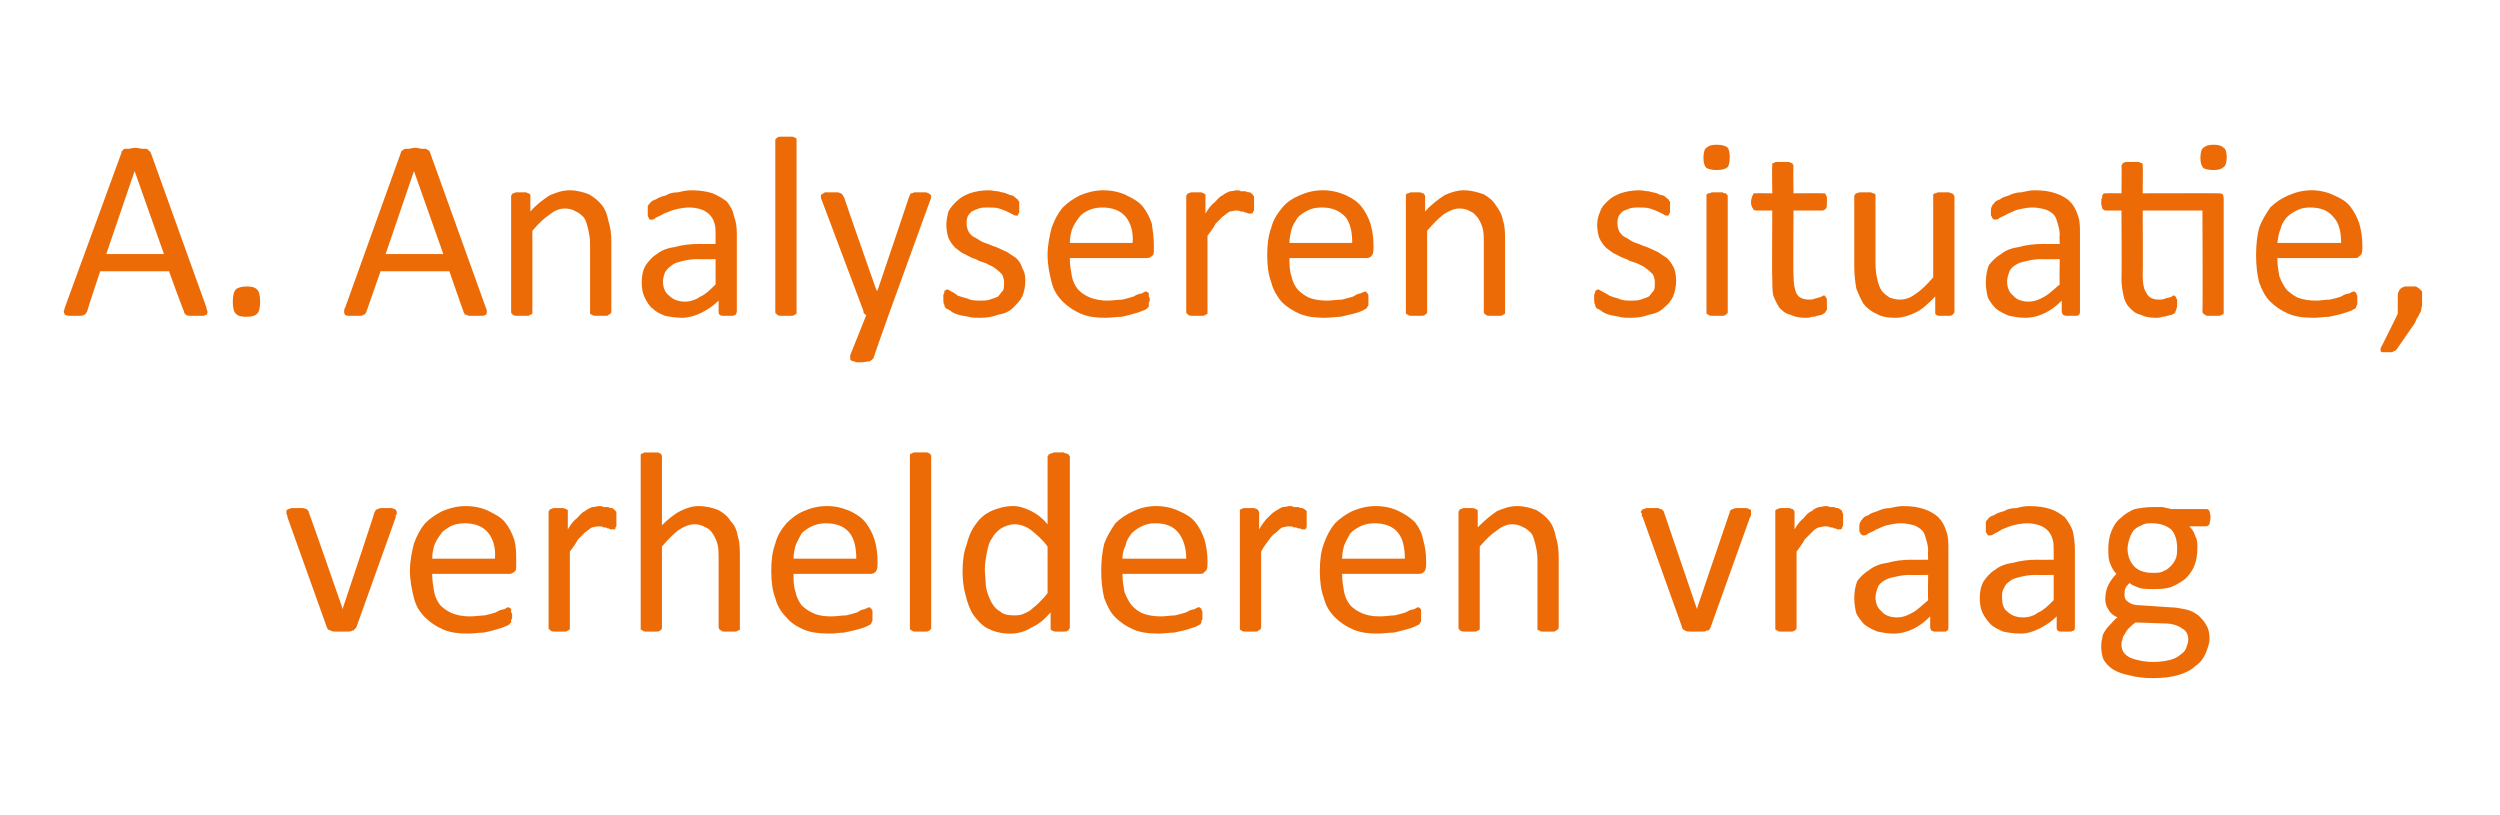
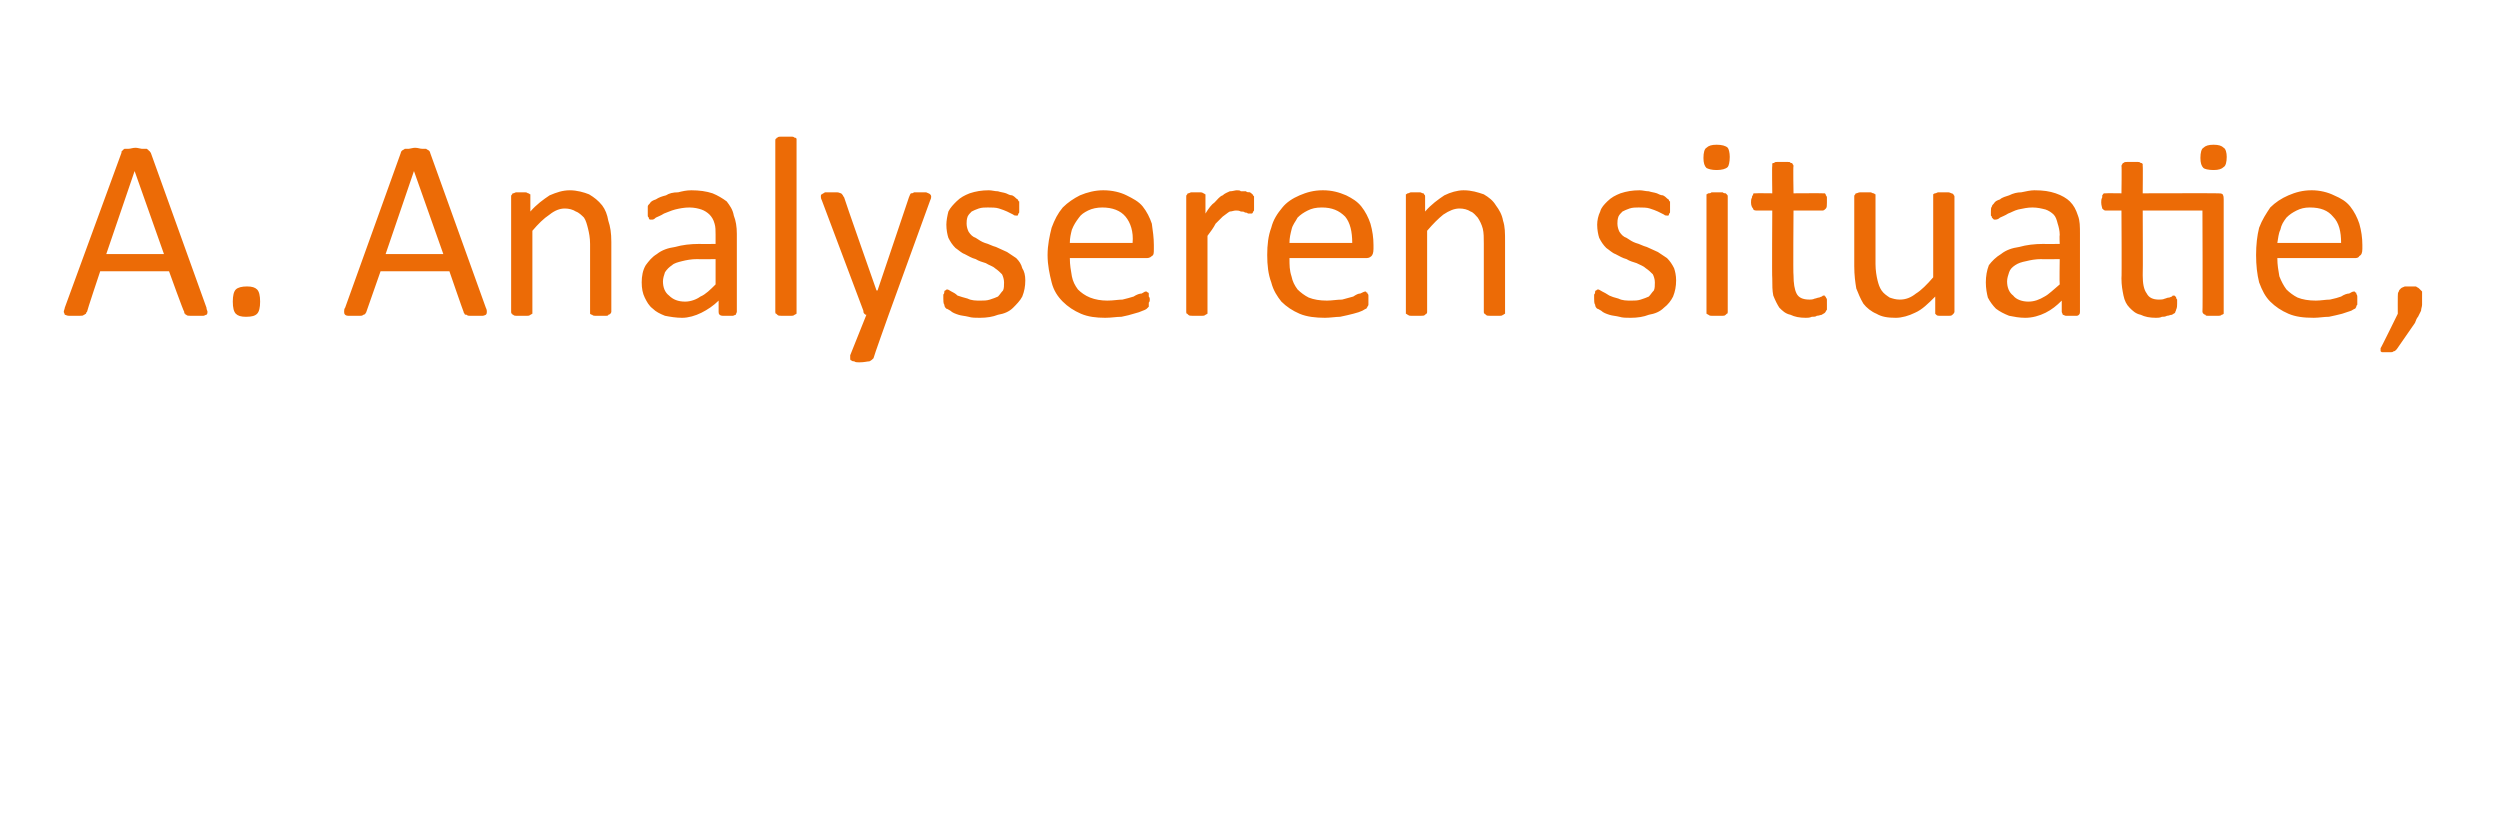
<svg xmlns="http://www.w3.org/2000/svg" version="1.1" width="247px" height="80.5px" viewBox="0 -1 247 80.5" style="top:-1px">
  <desc>A. Analyseren situatie, verhelderen vraag</desc>
  <defs />
  <g id="Polygon11908">
-     <path d="m39.2 49.6c0 0 0 .1 0 .1c0 0 0 .1 0 .1c-.1.1-.1.1-.1.1c0 .1 0 .2 0 .2c0 0-3.9 10.9-3.9 10.9c-.1.1-.1.1-.2.2c0 .1-.1.1-.2.1c-.1.1-.3.1-.4.1c-.2 0-.4 0-.7 0c-.2 0-.4 0-.6 0c-.2 0-.3 0-.4-.1c-.1 0-.2-.1-.3-.1c0-.1-.1-.1-.1-.2c0 0-3.9-10.9-3.9-10.9c0-.1 0-.2-.1-.3c0 0 0-.1 0-.1c0-.1 0-.1 0-.1c0-.1 0-.1 0-.2c.1 0 .1-.1.2-.1c.1 0 .2-.1.3-.1c.2 0 .3 0 .5 0c.3 0 .5 0 .6 0c.2 0 .3.1.4.1c0 0 .1.1.1.1c.1.1.1.1.1.2c.04.02 3.3 9.4 3.3 9.4l0 .2l.1-.2c0 0 3.14-9.38 3.1-9.4c.1-.1.1-.1.1-.2c.1 0 .1-.1.2-.1c.1 0 .2-.1.3-.1c.2 0 .4 0 .6 0c.2 0 .4 0 .5 0c.1 0 .2.1.3.1c.1 0 .1.1.1.1c.1.1.1.1.1.2zm11.8 5.2c0 .4 0 .6-.2.7c-.2.2-.4.2-.6.2c0 0-7.5 0-7.5 0c0 .7.1 1.2.2 1.8c.1.5.3.9.6 1.3c.3.3.7.6 1.2.8c.5.2 1.1.3 1.7.3c.6 0 1.1-.1 1.5-.1c.4-.1.8-.2 1.1-.3c.3-.2.6-.3.8-.3c.2-.1.3-.2.4-.2c.1 0 .1 0 .2.1c0 0 .1 0 .1.1c0 .1 0 .1 0 .3c.1.1.1.2.1.3c0 .1 0 .2 0 .3c-.1.1-.1.2-.1.2c0 .1 0 .2 0 .2c-.1.1-.1.1-.2.2c0 0-.1.1-.4.2c-.2.1-.5.2-.9.3c-.3.1-.7.2-1.2.3c-.5 0-1 .1-1.6.1c-.9 0-1.7-.1-2.4-.4c-.7-.3-1.3-.7-1.8-1.2c-.5-.5-.9-1.1-1.1-1.9c-.2-.8-.4-1.7-.4-2.7c0-1 .2-1.9.4-2.7c.3-.8.6-1.4 1.1-2c.5-.5 1.1-.9 1.7-1.2c.7-.3 1.5-.5 2.3-.5c.9 0 1.7.2 2.3.5c.6.3 1.2.6 1.6 1.1c.4.5.7 1.1.9 1.7c.2.7.2 1.4.2 2.1c0 0 0 .4 0 .4zm-2.1-.6c.1-1.1-.2-2-.7-2.6c-.5-.6-1.3-.9-2.3-.9c-.5 0-1 .1-1.4.3c-.3.2-.7.4-.9.7c-.3.4-.5.7-.7 1.2c-.1.4-.2.8-.2 1.3c0 0 6.2 0 6.2 0zm12-3.8c0 .1 0 .3 0 .4c0 .2 0 .3-.1.3c0 .1 0 .1 0 .2c-.1 0-.1 0-.2 0c-.1 0-.2 0-.3 0c-.1-.1-.2-.1-.3-.1c-.1-.1-.2-.1-.4-.1c-.1-.1-.3-.1-.5-.1c-.2 0-.4.1-.6.1c-.2.1-.4.3-.7.5c-.2.2-.4.4-.7.7c-.2.4-.5.8-.8 1.2c0 0 0 7.5 0 7.5c0 .1 0 .2 0 .2c-.1 0-.1.1-.2.1c-.1.1-.2.1-.3.1c-.1 0-.3 0-.5 0c-.2 0-.4 0-.5 0c-.2 0-.3 0-.4-.1c0 0-.1-.1-.1-.1c-.1 0-.1-.1-.1-.2c0 0 0-11.4 0-11.4c0-.1 0-.1.1-.2c0 0 0-.1.1-.1c.1 0 .2-.1.3-.1c.1 0 .3 0 .5 0c.2 0 .3 0 .4 0c.2 0 .3.1.3.1c.1 0 .2.1.2.1c0 .1 0 .1 0 .2c0 0 0 1.7 0 1.7c.3-.5.6-.9.9-1.1c.3-.3.5-.6.8-.7c.2-.2.5-.3.7-.4c.3 0 .5-.1.7-.1c.2 0 .3 0 .4.1c.2 0 .3 0 .5 0c.1.1.3.1.4.1c.1.1.2.1.2.2c.1 0 .1 0 .1.1c.1 0 .1.1.1.1c0 .1 0 .2 0 .3c0 .1 0 .3 0 .5zm12.2 10.6c0 .1 0 .2 0 .2c0 0-.1.1-.2.1c-.1.1-.2.1-.3.1c-.1 0-.3 0-.5 0c-.2 0-.4 0-.5 0c-.2 0-.3 0-.3-.1c-.1 0-.2-.1-.2-.1c0 0-.1-.1-.1-.2c0 0 0-6.7 0-6.7c0-.6 0-1.1-.1-1.5c-.1-.4-.3-.8-.5-1.1c-.1-.2-.4-.5-.7-.6c-.3-.2-.7-.3-1.1-.3c-.5 0-1 .2-1.6.6c-.5.4-1 .9-1.6 1.6c0 0 0 8 0 8c0 .1 0 .2-.1.2c0 0 0 .1-.1.1c-.1.1-.2.1-.3.1c-.2 0-.3 0-.6 0c-.2 0-.3 0-.5 0c-.1 0-.2 0-.3-.1c-.1 0-.1-.1-.2-.1c0 0 0-.1 0-.2c0 0 0-16.9 0-16.9c0-.1 0-.2 0-.2c.1-.1.1-.1.2-.1c.1-.1.2-.1.3-.1c.2 0 .3 0 .5 0c.3 0 .4 0 .6 0c.1 0 .2 0 .3.1c.1 0 .1 0 .1.1c.1 0 .1.1.1.2c0 0 0 6.8 0 6.8c.6-.6 1.2-1.1 1.8-1.4c.6-.3 1.2-.5 1.8-.5c.8 0 1.5.2 2 .4c.5.3.9.6 1.2 1.1c.4.4.6.9.7 1.5c.2.6.2 1.3.2 2.1c0 0 0 6.9 0 6.9zm13.6-6.2c0 .4-.1.6-.2.7c-.2.2-.4.2-.6.2c0 0-7.5 0-7.5 0c0 .7 0 1.2.2 1.8c.1.5.3.9.6 1.3c.3.3.7.6 1.2.8c.4.2 1 .3 1.7.3c.6 0 1-.1 1.5-.1c.4-.1.8-.2 1.1-.3c.3-.2.5-.3.7-.3c.2-.1.4-.2.5-.2c0 0 .1 0 .1.1c.1 0 .1 0 .1.1c.1.1.1.1.1.3c0 .1 0 .2 0 .3c0 .1 0 .2 0 .3c0 .1 0 .2 0 .2c0 .1-.1.2-.1.2c0 .1 0 .1-.1.2c0 0-.2.1-.4.2c-.2.1-.5.2-.9.3c-.4.1-.8.2-1.3.3c-.4 0-.9.1-1.5.1c-.9 0-1.8-.1-2.5-.4c-.7-.3-1.3-.7-1.7-1.2c-.5-.5-.9-1.1-1.1-1.9c-.3-.8-.4-1.7-.4-2.7c0-1 .1-1.9.4-2.7c.2-.8.6-1.4 1.1-2c.5-.5 1-.9 1.7-1.2c.7-.3 1.4-.5 2.3-.5c.9 0 1.6.2 2.3.5c.6.3 1.1.6 1.5 1.1c.4.5.7 1.1.9 1.7c.2.7.3 1.4.3 2.1c0 0 0 .4 0 .4zm-2.1-.6c0-1.1-.2-2-.7-2.6c-.5-.6-1.3-.9-2.3-.9c-.5 0-1 .1-1.4.3c-.4.2-.7.4-1 .7c-.2.4-.4.7-.6 1.2c-.1.4-.2.8-.2 1.3c0 0 6.2 0 6.2 0zm7.4 6.8c0 .1 0 .2-.1.2c0 0 0 .1-.1.1c-.1.1-.2.1-.3.1c-.2 0-.4 0-.6 0c-.2 0-.3 0-.5 0c-.1 0-.2 0-.3-.1c-.1 0-.1-.1-.2-.1c0 0 0-.1 0-.2c0 0 0-16.9 0-16.9c0-.1 0-.2 0-.2c.1-.1.1-.1.2-.1c.1-.1.2-.1.3-.1c.2 0 .3 0 .5 0c.2 0 .4 0 .6 0c.1 0 .2 0 .3.1c.1 0 .1 0 .1.1c.1 0 .1.1.1.2c0 0 0 16.9 0 16.9zm13.7 0c0 .1-.1.2-.1.2c0 .1-.1.1-.1.1c-.1.1-.2.1-.3.1c-.2 0-.3 0-.5 0c-.1 0-.3 0-.4 0c-.1 0-.2 0-.3-.1c-.1 0-.1 0-.2-.1c0 0 0-.1 0-.2c0 0 0-1.5 0-1.5c-.6.7-1.2 1.2-1.9 1.5c-.6.4-1.3.6-2.1.6c-.9 0-1.6-.2-2.2-.5c-.6-.3-1-.8-1.4-1.3c-.4-.6-.6-1.2-.8-2c-.2-.7-.3-1.5-.3-2.3c0-1 .1-1.9.4-2.7c.2-.8.5-1.5.9-2c.4-.6.9-1 1.5-1.3c.7-.3 1.4-.5 2.2-.5c.6 0 1.2.2 1.8.5c.6.3 1.1.7 1.6 1.3c0 0 0-6.7 0-6.7c0 0 .1-.1.1-.2c0 0 .1 0 .2-.1c0 0 .2 0 .3-.1c.1 0 .3 0 .5 0c.2 0 .4 0 .5 0c.1.1.2.1.3.1c.1.1.2.1.2.1c0 .1.1.2.1.2c0 0 0 16.9 0 16.9zm-2.2-8c-.5-.7-1.1-1.2-1.6-1.6c-.5-.4-1.1-.6-1.7-.6c-.5 0-.9.2-1.3.4c-.4.3-.7.6-.9 1c-.3.4-.4.9-.5 1.4c-.1.6-.2 1.1-.2 1.6c0 .6.1 1.2.1 1.7c.1.6.3 1.1.5 1.5c.2.4.5.8.9 1c.3.3.8.4 1.4.4c.2 0 .5 0 .8-.1c.2-.1.5-.2.8-.4c.2-.2.5-.4.8-.7c.3-.3.6-.6.9-1c0 0 0-4.6 0-4.6zm15.8 1.8c0 .4-.1.6-.3.7c-.1.2-.3.2-.5.2c0 0-7.6 0-7.6 0c0 .7.1 1.2.2 1.8c.2.5.4.9.7 1.3c.3.3.6.6 1.1.8c.5.2 1.1.3 1.8.3c.5 0 1-.1 1.4-.1c.4-.1.8-.2 1.1-.3c.3-.2.6-.3.8-.3c.2-.1.3-.2.4-.2c.1 0 .2 0 .2.1c.1 0 .1 0 .1.1c0 .1.1.1.1.3c0 .1 0 .2 0 .3c0 .1 0 .2 0 .3c0 .1 0 .2-.1.2c0 .1 0 .2 0 .2c0 .1-.1.1-.1.2c-.1 0-.2.1-.4.2c-.3.1-.6.2-.9.3c-.4.1-.8.2-1.3.3c-.5 0-1 .1-1.5.1c-1 0-1.8-.1-2.5-.4c-.7-.3-1.3-.7-1.8-1.2c-.5-.5-.8-1.1-1.1-1.9c-.2-.8-.3-1.7-.3-2.7c0-1 .1-1.9.3-2.7c.3-.8.7-1.4 1.1-2c.5-.5 1.1-.9 1.8-1.2c.6-.3 1.4-.5 2.2-.5c.9 0 1.7.2 2.3.5c.7.3 1.2.6 1.6 1.1c.4.5.7 1.1.9 1.7c.2.7.3 1.4.3 2.1c0 0 0 .4 0 .4zm-2.1-.6c0-1.1-.3-2-.8-2.6c-.5-.6-1.2-.9-2.3-.9c-.5 0-.9.1-1.3.3c-.4.2-.7.4-1 .7c-.3.4-.5.7-.6 1.2c-.2.4-.3.8-.3 1.3c0 0 6.3 0 6.3 0zm11.9-3.8c0 .1 0 .3 0 .4c0 .2 0 .3 0 .3c-.1.1-.1.1-.1.2c-.1 0-.1 0-.2 0c0 0-.1 0-.2 0c-.1-.1-.2-.1-.4-.1c-.1-.1-.2-.1-.4-.1c-.1-.1-.3-.1-.5-.1c-.2 0-.4.1-.6.1c-.2.1-.4.3-.6.5c-.3.2-.5.4-.7.7c-.3.4-.6.8-.8 1.2c0 0 0 7.5 0 7.5c0 .1-.1.2-.1.2c0 0-.1.1-.2.1c0 .1-.1.1-.3.1c-.1 0-.3 0-.5 0c-.2 0-.4 0-.5 0c-.1 0-.3 0-.3-.1c-.1 0-.2-.1-.2-.1c0 0 0-.1 0-.2c0 0 0-11.4 0-11.4c0-.1 0-.1 0-.2c0 0 .1-.1.1-.1c.1 0 .2-.1.3-.1c.2 0 .3 0 .5 0c.2 0 .4 0 .5 0c.1 0 .2.1.3.1c0 0 .1.1.1.1c0 .1.1.1.1.2c0 0 0 1.7 0 1.7c.3-.5.6-.9.8-1.1c.3-.3.6-.6.8-.7c.3-.2.5-.3.7-.4c.3 0 .5-.1.8-.1c.1 0 .2 0 .3.1c.2 0 .3 0 .5 0c.1.1.3.1.4.1c.1.1.2.1.3.2c0 0 0 0 .1.1c0 0 0 .1 0 .1c0 .1 0 .2 0 .3c0 .1 0 .3 0 .5zm11.8 4.4c0 .4-.1.6-.2.7c-.2.2-.4.2-.6.2c0 0-7.5 0-7.5 0c0 .7.1 1.2.2 1.8c.1.5.3.9.6 1.3c.3.3.7.6 1.2.8c.5.2 1 .3 1.7.3c.6 0 1.1-.1 1.5-.1c.4-.1.8-.2 1.1-.3c.3-.2.6-.3.8-.3c.2-.1.3-.2.4-.2c.1 0 .1 0 .2.1c0 0 0 0 .1.1c0 .1 0 .1 0 .3c0 .1 0 .2 0 .3c0 .1 0 .2 0 .3c0 .1 0 .2 0 .2c0 .1 0 .2-.1.2c0 .1 0 .1-.1.2c0 0-.2.1-.4.2c-.2.1-.5.2-.9.3c-.3.1-.8.2-1.2.3c-.5 0-1 .1-1.6.1c-.9 0-1.7-.1-2.4-.4c-.7-.3-1.3-.7-1.8-1.2c-.5-.5-.9-1.1-1.1-1.9c-.3-.8-.4-1.7-.4-2.7c0-1 .1-1.9.4-2.7c.3-.8.6-1.4 1.1-2c.5-.5 1.1-.9 1.7-1.2c.7-.3 1.5-.5 2.3-.5c.9 0 1.7.2 2.3.5c.6.3 1.1.6 1.6 1.1c.4.5.7 1.1.8 1.7c.2.7.3 1.4.3 2.1c0 0 0 .4 0 .4zm-2.1-.6c0-1.1-.2-2-.7-2.6c-.5-.6-1.3-.9-2.3-.9c-.5 0-1 .1-1.4.3c-.4.2-.7.4-1 .7c-.2.4-.4.7-.6 1.2c-.1.4-.2.8-.2 1.3c0 0 6.2 0 6.2 0zm15.2 6.8c0 .1-.1.2-.1.2c0 0-.1.1-.2.1c0 .1-.1.1-.3.1c-.1 0-.3 0-.5 0c-.2 0-.4 0-.5 0c-.1 0-.2 0-.3-.1c-.1 0-.2-.1-.2-.1c0 0 0-.1 0-.2c0 0 0-6.7 0-6.7c0-.6-.1-1.1-.2-1.5c-.1-.4-.2-.8-.4-1.1c-.2-.2-.5-.5-.8-.6c-.3-.2-.7-.3-1.1-.3c-.5 0-1 .2-1.5.6c-.6.4-1.1.9-1.7 1.6c0 0 0 8 0 8c0 .1 0 .2 0 .2c-.1 0-.1.1-.2.1c-.1.1-.2.1-.3.1c-.2 0-.3 0-.5 0c-.2 0-.4 0-.5 0c-.2 0-.3 0-.4-.1c-.1 0-.1-.1-.1-.1c-.1 0-.1-.1-.1-.2c0 0 0-11.4 0-11.4c0-.1 0-.1.1-.2c0 0 0-.1.1-.1c.1 0 .2-.1.3-.1c.1 0 .3 0 .5 0c.2 0 .3 0 .4 0c.2 0 .3.1.3.1c.1 0 .1.1.2.1c0 .1 0 .1 0 .2c0 0 0 1.5 0 1.5c.7-.7 1.3-1.2 1.9-1.6c.7-.3 1.3-.5 2-.5c.7 0 1.4.2 1.9.4c.5.3.9.6 1.3 1.1c.3.4.5.9.6 1.5c.2.6.3 1.2.3 2.1c0 0 0 6.9 0 6.9zm19-11.4c0 0 0 .1 0 .1c0 0 0 .1 0 .1c0 .1 0 .1 0 .1c0 .1-.1.2-.1.2c0 0-3.9 10.9-3.9 10.9c0 .1-.1.1-.1.2c-.1.1-.1.1-.3.1c-.1.1-.2.1-.4.1c-.1 0-.4 0-.6 0c-.3 0-.5 0-.6 0c-.2 0-.4 0-.5-.1c-.1 0-.1-.1-.2-.1c-.1-.1-.1-.1-.1-.2c0 0-3.9-10.9-3.9-10.9c-.1-.1-.1-.2-.1-.3c0 0 0-.1 0-.1c-.1-.1-.1-.1-.1-.1c0-.1.1-.1.1-.2c0 0 .1-.1.2-.1c0 0 .2-.1.3-.1c.1 0 .3 0 .5 0c.2 0 .4 0 .6 0c.1 0 .2.1.3.1c.1 0 .1.1.2.1c0 .1.1.1.1.2c-.01.02 3.2 9.4 3.2 9.4l.1.2l0-.2c0 0 3.19-9.38 3.2-9.4c0-.1 0-.1.1-.2c0 0 .1-.1.2-.1c0 0 .2-.1.3-.1c.1 0 .3 0 .5 0c.2 0 .4 0 .5 0c.2 0 .3.1.3.1c.1 0 .2.1.2.1c0 .1 0 .1 0 .2zm9.1.8c0 .1 0 .3 0 .4c0 .2-.1.3-.1.3c0 .1 0 .1-.1.2c0 0-.1 0-.1 0c-.1 0-.2 0-.3 0c-.1-.1-.2-.1-.3-.1c-.1-.1-.3-.1-.4-.1c-.2-.1-.3-.1-.5-.1c-.2 0-.4.1-.6.1c-.3.1-.5.3-.7.5c-.2.2-.4.4-.7.7c-.2.4-.5.8-.8 1.2c0 0 0 7.5 0 7.5c0 .1 0 .2-.1.2c0 0 0 .1-.1.1c-.1.1-.2.1-.3.1c-.2 0-.3 0-.6 0c-.2 0-.3 0-.5 0c-.1 0-.2 0-.3-.1c-.1 0-.1-.1-.2-.1c0 0 0-.1 0-.2c0 0 0-11.4 0-11.4c0-.1 0-.1 0-.2c.1 0 .1-.1.2-.1c.1 0 .2-.1.3-.1c.1 0 .3 0 .5 0c.1 0 .3 0 .4 0c.1 0 .2.1.3.1c.1 0 .1.1.1.1c.1.1.1.1.1.2c0 0 0 1.7 0 1.7c.3-.5.6-.9.9-1.1c.2-.3.5-.6.8-.7c.2-.2.4-.3.7-.4c.2 0 .5-.1.7-.1c.1 0 .2 0 .4.1c.1 0 .3 0 .4 0c.2.1.3.1.4.1c.2.1.2.1.3.2c0 0 .1 0 .1.1c0 0 0 .1 0 .1c.1.1.1.2.1.3c0 .1 0 .3 0 .5zm10.4 10.6c0 .1 0 .2-.1.3c0 0-.1.1-.2.1c-.2 0-.3 0-.6 0c-.2 0-.4 0-.5 0c-.1 0-.2-.1-.3-.1c0-.1-.1-.2-.1-.3c0 0 0-1.1 0-1.1c-.5.5-1 .9-1.6 1.2c-.6.3-1.3.5-2 .5c-.6 0-1.1-.1-1.6-.2c-.5-.2-.9-.4-1.3-.7c-.3-.3-.6-.7-.8-1.1c-.1-.4-.2-.9-.2-1.5c0-.6.1-1.2.3-1.7c.3-.4.7-.8 1.2-1.1c.5-.4 1.1-.6 1.8-.7c.7-.2 1.5-.3 2.4-.3c-.02.02 1.6 0 1.6 0c0 0-.04-.87 0-.9c0-.4-.1-.8-.2-1.1c-.1-.4-.2-.7-.4-.9c-.2-.2-.5-.4-.8-.5c-.4-.1-.8-.2-1.3-.2c-.5 0-.9.1-1.4.2c-.4.1-.7.3-1 .4c-.3.2-.6.3-.8.4c-.2.2-.4.2-.5.2c0 0-.1 0-.1 0c-.1-.1-.1-.1-.2-.2c0-.1 0-.1-.1-.2c0-.2 0-.3 0-.4c0-.2 0-.4.1-.5c0-.1.1-.2.2-.3c.1-.2.3-.3.6-.4c.2-.2.6-.3.9-.4c.4-.2.8-.3 1.2-.3c.5-.1.9-.2 1.3-.2c.9 0 1.5.1 2.1.3c.6.2 1.1.5 1.4.8c.4.4.6.8.8 1.4c.2.5.2 1.1.2 1.8c0 0 0 7.7 0 7.7zm-2-5.2c0 0-1.83.03-1.8 0c-.6 0-1.1.1-1.5.2c-.5.1-.8.2-1.1.4c-.3.2-.5.4-.6.7c-.1.3-.2.6-.2.9c0 .6.2 1.1.6 1.4c.3.4.9.6 1.5.6c.6 0 1.1-.2 1.6-.5c.4-.2.9-.7 1.5-1.2c-.04-.05 0-2.5 0-2.5zm14.5 5.2c0 .1 0 .2-.1.3c-.1 0-.2.1-.3.1c-.1 0-.3 0-.5 0c-.2 0-.4 0-.5 0c-.2 0-.3-.1-.3-.1c-.1-.1-.1-.2-.1-.3c0 0 0-1.1 0-1.1c-.5.5-1.1.9-1.7 1.2c-.6.3-1.2.5-1.9.5c-.6 0-1.2-.1-1.7-.2c-.4-.2-.9-.4-1.2-.7c-.3-.3-.6-.7-.8-1.1c-.2-.4-.3-.9-.3-1.5c0-.6.1-1.2.4-1.7c.3-.4.6-.8 1.1-1.1c.5-.4 1.1-.6 1.8-.7c.7-.2 1.5-.3 2.4-.3c.03.02 1.6 0 1.6 0c0 0 .01-.87 0-.9c0-.4 0-.8-.1-1.1c-.1-.4-.3-.7-.5-.9c-.2-.2-.5-.4-.8-.5c-.3-.1-.7-.2-1.2-.2c-.5 0-1 .1-1.4.2c-.4.1-.8.3-1.1.4c-.3.2-.5.3-.7.4c-.3.2-.4.2-.5.2c-.1 0-.1 0-.2 0c0-.1-.1-.1-.1-.2c-.1-.1-.1-.1-.1-.2c0-.2 0-.3 0-.4c0-.2 0-.4 0-.5c0-.1.1-.2.2-.3c.1-.2.3-.3.6-.4c.3-.2.6-.3 1-.4c.3-.2.7-.3 1.2-.3c.4-.1.8-.2 1.3-.2c.8 0 1.5.1 2.1.3c.6.2 1 .5 1.4.8c.3.4.6.8.8 1.4c.1.5.2 1.1.2 1.8c0 0 0 7.7 0 7.7zm-2.1-5.2c0 0-1.78.03-1.8 0c-.6 0-1.1.1-1.5.2c-.4.1-.8.2-1 .4c-.3.2-.5.4-.6.7c-.2.3-.2.6-.2.9c0 .6.1 1.1.5 1.4c.4.4.9.6 1.6.6c.6 0 1.1-.2 1.5-.5c.5-.2 1-.7 1.5-1.2c.01-.05 0-2.5 0-2.5zm15.5-5.7c0 .3-.1.5-.1.7c-.1.1-.2.2-.3.2c0 0-1.7 0-1.7 0c.3.3.5.6.6 1c.2.3.2.7.2 1.1c0 .7-.1 1.3-.3 1.8c-.2.5-.5.9-.9 1.3c-.4.3-.9.6-1.4.8c-.6.2-1.2.2-1.8.2c-.5 0-.9 0-1.3-.1c-.5-.2-.8-.3-1-.5c-.2.2-.3.3-.4.5c-.1.2-.1.4-.1.7c0 .3.1.5.4.7c.3.2.6.3 1.1.3c0 0 3 .2 3 .2c.5 0 1 .1 1.5.2c.5.1.9.3 1.3.6c.3.3.6.6.8 1c.2.3.3.8.3 1.3c0 .5-.2 1-.4 1.5c-.2.4-.5.9-1 1.2c-.4.4-1 .7-1.7.9c-.7.2-1.5.3-2.5.3c-.9 0-1.7-.1-2.4-.3c-.6-.1-1.1-.3-1.6-.6c-.4-.3-.7-.6-.9-1c-.1-.3-.2-.7-.2-1.2c0-.3 0-.5.1-.8c0-.3.1-.5.3-.8c.1-.2.3-.4.5-.6c.2-.2.4-.5.7-.7c-.4-.2-.7-.4-.9-.8c-.2-.3-.3-.6-.3-1c0-.5.1-1 .3-1.4c.2-.4.5-.8.8-1.1c-.3-.3-.5-.7-.6-1c-.2-.4-.2-.9-.2-1.5c0-.6.1-1.2.3-1.7c.2-.5.5-1 .9-1.3c.4-.4.9-.7 1.4-.9c.5-.1 1.1-.2 1.8-.2c.3 0 .7 0 1 0c.3.1.5.1.8.2c0 0 3.5 0 3.5 0c.1 0 .2 0 .3.2c0 .1.1.3.1.6zm-3.3 3c0-.7-.2-1.4-.6-1.8c-.5-.4-1.1-.6-1.9-.6c-.4 0-.7 0-1 .2c-.3.1-.6.3-.8.5c-.2.3-.3.5-.4.8c-.1.3-.2.7-.2 1c0 .8.3 1.4.7 1.8c.4.4 1 .6 1.8.6c.4 0 .8 0 1.1-.2c.3-.1.5-.3.7-.5c.2-.2.4-.5.5-.8c.1-.3.1-.6.1-1zm1.1 9.1c0-.5-.2-.9-.6-1.1c-.4-.3-1-.5-1.7-.5c0 0-2.9-.1-2.9-.1c-.3.2-.5.4-.7.6c-.2.2-.3.4-.4.6c-.1.1-.2.3-.2.5c-.1.2-.1.3-.1.5c0 .6.3 1 .9 1.3c.5.2 1.3.4 2.3.4c.6 0 1.2-.1 1.6-.2c.4-.1.8-.3 1-.5c.3-.2.5-.4.6-.7c.1-.3.2-.5.2-.8z" stroke="none" fill="#ec6b06" />
-   </g>
+     </g>
  <g id="Polygon11907">
    <path d="m20.4 29.4c0 .2.1.3.1.4c0 .1 0 .2-.1.3c-.1 0-.2.1-.3.1c-.2 0-.4 0-.7 0c-.2 0-.4 0-.6 0c-.2 0-.3 0-.4-.1c0 0-.1 0-.1-.1c-.1 0-.1-.1-.1-.2c-.05.03-1.5-4-1.5-4l-6.8 0c0 0-1.33 3.98-1.3 4c-.1.1-.1.1-.1.2c-.1 0-.1.1-.2.1c-.1.1-.2.1-.4.1c-.1 0-.3 0-.5 0c-.3 0-.5 0-.6 0c-.2 0-.3-.1-.4-.1c0-.1-.1-.2-.1-.3c0-.1.1-.3.1-.4c0 0 5.6-15.3 5.6-15.3c0-.1 0-.2.1-.2c0-.1.1-.1.2-.2c.1 0 .3 0 .4 0c.2 0 .4-.1.7-.1c.2 0 .5.1.6.1c.2 0 .4 0 .5 0c.1.1.2.1.2.2c.1 0 .1.1.2.2c0 0 5.5 15.3 5.5 15.3zm-7.1-13.5l0 0l-2.8 8.2l5.7 0l-2.9-8.2zm12.4 12.9c0 .6-.1 1-.3 1.2c-.2.2-.5.3-1.1.3c-.5 0-.8-.1-1-.3c-.2-.2-.3-.6-.3-1.2c0-.6.1-1 .3-1.2c.2-.2.6-.3 1.1-.3c.5 0 .8.1 1 .3c.2.2.3.6.3 1.2zm22.3.6c.1.2.1.3.1.4c0 .1 0 .2-.1.3c0 0-.2.1-.3.1c-.2 0-.4 0-.6 0c-.3 0-.5 0-.7 0c-.1 0-.2 0-.3-.1c-.1 0-.2 0-.2-.1c0 0-.1-.1-.1-.2c-.01.03-1.4-4-1.4-4l-6.8 0c0 0-1.39 3.98-1.4 4c0 .1-.1.1-.1.2c0 0-.1.1-.2.1c-.1.1-.2.1-.3.1c-.2 0-.4 0-.6 0c-.2 0-.4 0-.6 0c-.2 0-.3-.1-.3-.1c-.1-.1-.1-.2-.1-.3c0-.1 0-.3.1-.4c0 0 5.5-15.3 5.5-15.3c0-.1.1-.2.1-.2c.1-.1.2-.1.3-.2c.1 0 .2 0 .4 0c.1 0 .4-.1.6-.1c.3 0 .5.1.7.1c.2 0 .3 0 .4 0c.1.1.2.1.3.2c0 0 .1.1.1.2c0 0 5.5 15.3 5.5 15.3zm-7.1-13.5l0 0l-2.8 8.2l5.7 0l-2.9-8.2zm19.5 13.9c0 .1-.1.2-.1.2c0 0-.1.1-.2.1c0 .1-.1.1-.3.1c-.1 0-.3 0-.5 0c-.2 0-.4 0-.5 0c-.1 0-.2 0-.3-.1c-.1 0-.2-.1-.2-.1c0 0 0-.1 0-.2c0 0 0-6.7 0-6.7c0-.6-.1-1.1-.2-1.5c-.1-.4-.2-.8-.4-1.1c-.2-.2-.5-.5-.8-.6c-.3-.2-.7-.3-1.1-.3c-.5 0-1 .2-1.5.6c-.6.4-1.1.9-1.7 1.6c0 0 0 8 0 8c0 .1 0 .2 0 .2c-.1 0-.1.1-.2.1c-.1.1-.2.1-.3.1c-.2 0-.3 0-.5 0c-.2 0-.4 0-.6 0c-.1 0-.2 0-.3-.1c-.1 0-.1-.1-.1-.1c-.1 0-.1-.1-.1-.2c0 0 0-11.4 0-11.4c0-.1 0-.1.1-.2c0 0 0-.1.1-.1c.1 0 .2-.1.3-.1c.1 0 .3 0 .5 0c.2 0 .3 0 .4 0c.2 0 .2.1.3.1c.1 0 .1.1.2.1c0 .1 0 .1 0 .2c0 0 0 1.5 0 1.5c.6-.7 1.3-1.2 1.9-1.6c.7-.3 1.3-.5 2-.5c.7 0 1.4.2 1.9.4c.5.3.9.6 1.3 1.1c.3.4.5.9.6 1.5c.2.6.3 1.2.3 2.1c0 0 0 6.9 0 6.9zm12.4 0c0 .1-.1.2-.1.3c-.1 0-.2.1-.3.1c-.1 0-.3 0-.5 0c-.2 0-.4 0-.5 0c-.2 0-.3-.1-.3-.1c-.1-.1-.1-.2-.1-.3c0 0 0-1.1 0-1.1c-.5.5-1.1.9-1.7 1.2c-.6.3-1.3.5-1.9.5c-.6 0-1.2-.1-1.7-.2c-.5-.2-.9-.4-1.2-.7c-.4-.3-.6-.7-.8-1.1c-.2-.4-.3-.9-.3-1.5c0-.6.1-1.2.4-1.7c.3-.4.6-.8 1.1-1.1c.5-.4 1.1-.6 1.8-.7c.7-.2 1.5-.3 2.4-.3c.03.02 1.6 0 1.6 0c0 0 0-.87 0-.9c0-.4 0-.8-.1-1.1c-.1-.4-.3-.7-.5-.9c-.2-.2-.5-.4-.8-.5c-.3-.1-.7-.2-1.2-.2c-.5 0-1 .1-1.4.2c-.4.1-.8.3-1.1.4c-.3.2-.6.3-.8.4c-.2.2-.3.2-.4.2c-.1 0-.1 0-.2 0c-.1-.1-.1-.1-.1-.2c-.1-.1-.1-.1-.1-.2c0-.2 0-.3 0-.4c0-.2 0-.4 0-.5c0-.1.1-.2.2-.3c.1-.2.3-.3.6-.4c.3-.2.6-.3 1-.4c.3-.2.7-.3 1.2-.3c.4-.1.8-.2 1.3-.2c.8 0 1.5.1 2.1.3c.5.2 1 .5 1.4.8c.3.4.6.8.7 1.4c.2.5.3 1.1.3 1.8c0 0 0 7.7 0 7.7zm-2.1-5.2c0 0-1.79.03-1.8 0c-.6 0-1.1.1-1.5.2c-.4.1-.8.2-1 .4c-.3.2-.5.4-.7.7c-.1.3-.2.6-.2.9c0 .6.2 1.1.6 1.4c.4.4.9.6 1.6.6c.5 0 1.1-.2 1.5-.5c.5-.2 1-.7 1.5-1.2c0-.05 0-2.5 0-2.5zm8 5.2c0 .1 0 .2 0 .2c-.1 0-.1.1-.2.1c-.1.1-.2.1-.3.1c-.1 0-.3 0-.5 0c-.2 0-.4 0-.5 0c-.2 0-.3 0-.4-.1c0 0-.1-.1-.1-.1c-.1 0-.1-.1-.1-.2c0 0 0-16.9 0-16.9c0-.1 0-.2.1-.2c0-.1.1-.1.1-.1c.1-.1.2-.1.4-.1c.1 0 .3 0 .5 0c.2 0 .4 0 .5 0c.1 0 .2 0 .3.1c.1 0 .1 0 .2.1c0 0 0 .1 0 .2c0 0 0 16.9 0 16.9zm9.1.3c0 0-1.52 4.25-1.5 4.3c-.1.1-.2.2-.4.3c-.2 0-.5.1-1 .1c-.2 0-.4 0-.5-.1c-.1 0-.2 0-.3-.1c-.1 0-.1-.1-.1-.2c0-.1 0-.2 0-.3c0 0 1.6-4 1.6-4c-.1 0-.1 0-.2-.1c-.1-.1-.1-.2-.1-.3c0 0-4.1-10.9-4.1-10.9c-.1-.2-.1-.3-.1-.4c0-.1 0-.2.1-.2c.1-.1.2-.1.3-.2c.2 0 .4 0 .6 0c.3 0 .5 0 .6 0c.2 0 .3.1.4.1c0 0 .1.1.1.1c.1.1.1.2.2.3c-.03.01 3.2 9.2 3.2 9.2l.1 0c0 0 3.12-9.24 3.1-9.2c.1-.2.1-.3.2-.4c.1 0 .2 0 .3-.1c.2 0 .4 0 .6 0c.3 0 .5 0 .6 0c.2.1.3.1.4.2c0 0 .1.1.1.2c0 .1 0 .2-.1.4c0-.01-4.1 11.3-4.1 11.3zm13.5-3.4c0 .6-.1 1.1-.3 1.6c-.2.4-.6.8-.9 1.1c-.4.4-.9.6-1.5.7c-.5.2-1.1.3-1.8.3c-.4 0-.8 0-1.1-.1c-.4-.1-.7-.1-1-.2c-.3-.1-.6-.2-.8-.4c-.2-.1-.3-.2-.4-.2c-.1-.1-.2-.2-.2-.4c-.1-.1-.1-.4-.1-.6c0-.2 0-.3 0-.4c.1-.1.1-.2.1-.3c0-.1.1-.1.1-.1c.1-.1.1-.1.2-.1c.1 0 .2.1.4.2c.2.1.4.2.6.4c.3.1.6.2 1 .3c.4.2.8.2 1.3.2c.3 0 .6 0 .9-.1c.3-.1.6-.2.8-.3c.2-.2.3-.4.5-.6c.1-.2.1-.5.1-.8c0-.3-.1-.6-.2-.8c-.2-.2-.4-.4-.7-.6c-.2-.2-.6-.3-.9-.5c-.3-.1-.7-.2-1-.4c-.4-.1-.7-.3-1.1-.5c-.3-.1-.6-.4-.9-.6c-.3-.3-.5-.6-.7-1c-.1-.3-.2-.8-.2-1.3c0-.4.1-.9.2-1.3c.2-.4.5-.7.8-1c.4-.4.8-.6 1.3-.8c.6-.2 1.2-.3 1.9-.3c.3 0 .6.1.9.1c.3.1.5.1.8.2c.2.1.4.2.6.2c.2.1.3.2.4.3c.1.1.2.1.2.2c0 0 0 .1.1.1c0 .1 0 .2 0 .3c0 .1 0 .2 0 .3c0 .2 0 .3 0 .4c0 .1 0 .2-.1.2c0 .1 0 .2-.1.2c0 0-.1 0-.1 0c-.1 0-.2 0-.3-.1c-.2-.1-.4-.2-.6-.3c-.2-.1-.5-.2-.8-.3c-.3-.1-.7-.1-1.1-.1c-.3 0-.6 0-.9.1c-.3.1-.5.2-.7.3c-.2.2-.3.3-.4.5c-.1.3-.1.5-.1.7c0 .3.1.6.2.8c.2.3.4.5.7.6c.3.2.6.4.9.5c.4.1.7.3 1.1.4c.4.2.7.3 1.1.5c.3.2.6.4.9.6c.3.3.5.6.6 1c.2.3.3.7.3 1.2zm12.7-3.1c0 .4 0 .6-.2.7c-.2.2-.4.2-.6.2c0 0-7.5 0-7.5 0c0 .7.1 1.2.2 1.8c.1.5.3.9.6 1.3c.3.3.7.6 1.2.8c.5.2 1.1.3 1.7.3c.6 0 1.1-.1 1.5-.1c.4-.1.8-.2 1.1-.3c.3-.2.6-.3.8-.3c.2-.1.3-.2.4-.2c.1 0 .1 0 .2.1c0 0 .1 0 .1.1c0 .1 0 .1 0 .3c.1.1.1.2.1.3c0 .1 0 .2-.1.3c0 .1 0 .2 0 .2c0 .1 0 .2 0 .2c-.1.1-.1.1-.2.2c0 0-.1.1-.4.2c-.2.1-.5.2-.9.3c-.3.1-.7.2-1.2.3c-.5 0-1 .1-1.6.1c-.9 0-1.7-.1-2.4-.4c-.7-.3-1.3-.7-1.8-1.2c-.5-.5-.9-1.1-1.1-1.9c-.2-.8-.4-1.7-.4-2.7c0-1 .2-1.9.4-2.7c.3-.8.6-1.4 1.1-2c.5-.5 1.1-.9 1.7-1.2c.7-.3 1.5-.5 2.3-.5c.9 0 1.7.2 2.3.5c.6.3 1.2.6 1.6 1.1c.4.5.7 1.1.9 1.7c.1.7.2 1.4.2 2.1c0 0 0 .4 0 .4zm-2.1-.6c.1-1.1-.2-2-.7-2.6c-.5-.6-1.3-.9-2.3-.9c-.5 0-1 .1-1.4.3c-.4.2-.7.4-.9.7c-.3.4-.5.7-.7 1.2c-.1.4-.2.8-.2 1.3c0 0 6.2 0 6.2 0zm12-3.8c0 .1 0 .3 0 .4c0 .2 0 .3-.1.3c0 .1 0 .1-.1.2c0 0 0 0-.1 0c-.1 0-.2 0-.3 0c-.1-.1-.2-.1-.3-.1c-.1-.1-.2-.1-.4-.1c-.2-.1-.3-.1-.5-.1c-.2 0-.4.1-.6.1c-.2.1-.4.3-.7.5c-.2.2-.4.4-.7.7c-.2.4-.5.8-.8 1.2c0 0 0 7.5 0 7.5c0 .1 0 .2 0 .2c-.1 0-.1.1-.2.1c-.1.1-.2.1-.3.1c-.1 0-.3 0-.5 0c-.2 0-.4 0-.5 0c-.2 0-.3 0-.4-.1c0 0-.1-.1-.1-.1c-.1 0-.1-.1-.1-.2c0 0 0-11.4 0-11.4c0-.1 0-.1.1-.2c0 0 0-.1.1-.1c.1 0 .2-.1.3-.1c.1 0 .3 0 .5 0c.2 0 .3 0 .4 0c.2 0 .3.1.3.1c.1 0 .1.1.2.1c0 .1 0 .1 0 .2c0 0 0 1.7 0 1.7c.3-.5.6-.9.9-1.1c.3-.3.5-.6.8-.7c.2-.2.5-.3.7-.4c.3 0 .5-.1.7-.1c.2 0 .3 0 .4.1c.2 0 .3 0 .5 0c.1.1.2.1.4.1c.1.1.2.1.2.2c.1 0 .1 0 .1.1c0 0 .1.1.1.1c0 .1 0 .2 0 .3c0 .1 0 .3 0 .5zm11.8 4.4c0 .4-.1.6-.2.7c-.2.2-.4.2-.6.2c0 0-7.5 0-7.5 0c0 .7 0 1.2.2 1.8c.1.5.3.9.6 1.3c.3.3.7.6 1.1.8c.5.2 1.1.3 1.8.3c.5 0 1-.1 1.5-.1c.4-.1.7-.2 1.1-.3c.3-.2.5-.3.7-.3c.2-.1.4-.2.5-.2c0 0 .1 0 .1.1c.1 0 .1 0 .1.1c.1.1.1.1.1.3c0 .1 0 .2 0 .3c0 .1 0 .2 0 .3c0 .1 0 .2 0 .2c0 .1-.1.2-.1.2c0 .1-.1.1-.1.2c-.1 0-.2.1-.4.2c-.2.1-.5.2-.9.3c-.4.1-.8.2-1.3.3c-.4 0-1 .1-1.5.1c-.9 0-1.8-.1-2.5-.4c-.7-.3-1.3-.7-1.8-1.2c-.4-.5-.8-1.1-1-1.9c-.3-.8-.4-1.7-.4-2.7c0-1 .1-1.9.4-2.7c.2-.8.6-1.4 1.1-2c.4-.5 1-.9 1.7-1.2c.7-.3 1.4-.5 2.3-.5c.9 0 1.6.2 2.3.5c.6.3 1.1.6 1.5 1.1c.4.5.7 1.1.9 1.7c.2.7.3 1.4.3 2.1c0 0 0 .4 0 .4zm-2.1-.6c0-1.1-.2-2-.7-2.6c-.6-.6-1.3-.9-2.3-.9c-.6 0-1 .1-1.4.3c-.4.2-.7.4-1 .7c-.2.4-.5.7-.6 1.2c-.1.4-.2.8-.2 1.3c0 0 6.2 0 6.2 0zm15.1 6.8c0 .1 0 .2 0 .2c-.1 0-.1.1-.2.1c-.1.1-.2.1-.3.1c-.1 0-.3 0-.5 0c-.2 0-.4 0-.5 0c-.2 0-.3 0-.4-.1c0 0-.1-.1-.1-.1c-.1 0-.1-.1-.1-.2c0 0 0-6.7 0-6.7c0-.6 0-1.1-.1-1.5c-.1-.4-.3-.8-.5-1.1c-.2-.2-.4-.5-.7-.6c-.3-.2-.7-.3-1.1-.3c-.5 0-1 .2-1.6.6c-.5.4-1 .9-1.6 1.6c0 0 0 8 0 8c0 .1 0 .2-.1.2c0 0-.1.1-.1.1c-.1.1-.2.1-.4.1c-.1 0-.3 0-.5 0c-.2 0-.3 0-.5 0c-.1 0-.2 0-.3-.1c-.1 0-.1-.1-.2-.1c0 0 0-.1 0-.2c0 0 0-11.4 0-11.4c0-.1 0-.1 0-.2c.1 0 .1-.1.2-.1c.1 0 .2-.1.3-.1c.1 0 .2 0 .4 0c.2 0 .4 0 .5 0c.1 0 .2.1.3.1c.1 0 .1.1.1.1c.1.1.1.1.1.2c0 0 0 1.5 0 1.5c.6-.7 1.3-1.2 1.9-1.6c.6-.3 1.3-.5 1.9-.5c.8 0 1.4.2 2 .4c.5.3.9.6 1.2 1.1c.3.4.6.9.7 1.5c.2.6.2 1.2.2 2.1c0 0 0 6.9 0 6.9zm16.9-3.1c0 .6-.1 1.1-.3 1.6c-.2.4-.5.8-.9 1.1c-.4.4-.9.6-1.5.7c-.5.2-1.1.3-1.8.3c-.4 0-.8 0-1.1-.1c-.4-.1-.7-.1-1-.2c-.3-.1-.6-.2-.8-.4c-.2-.1-.3-.2-.4-.2c-.1-.1-.2-.2-.2-.4c-.1-.1-.1-.4-.1-.6c0-.2 0-.3 0-.4c.1-.1.1-.2.1-.3c0-.1.1-.1.1-.1c.1-.1.1-.1.2-.1c.1 0 .2.1.4.2c.2.1.4.2.7.4c.2.1.5.2.9.3c.4.2.8.2 1.3.2c.3 0 .6 0 .9-.1c.3-.1.6-.2.8-.3c.2-.2.3-.4.5-.6c.1-.2.1-.5.1-.8c0-.3-.1-.6-.2-.8c-.2-.2-.4-.4-.7-.6c-.2-.2-.5-.3-.9-.5c-.3-.1-.7-.2-1-.4c-.4-.1-.7-.3-1.1-.5c-.3-.1-.6-.4-.9-.6c-.3-.3-.5-.6-.7-1c-.1-.3-.2-.8-.2-1.3c0-.4.1-.9.3-1.3c.1-.4.4-.7.7-1c.4-.4.8-.6 1.3-.8c.6-.2 1.2-.3 1.9-.3c.3 0 .6.1.9.1c.3.1.5.1.8.2c.2.1.4.2.6.2c.2.1.3.2.4.3c.1.1.2.1.2.2c0 0 0 .1.1.1c0 .1 0 .2 0 .3c0 .1 0 .2 0 .3c0 .2 0 .3 0 .4c0 .1 0 .2-.1.2c0 .1 0 .2-.1.2c0 0-.1 0-.1 0c-.1 0-.2 0-.3-.1c-.2-.1-.4-.2-.6-.3c-.2-.1-.5-.2-.8-.3c-.3-.1-.7-.1-1.1-.1c-.3 0-.6 0-.9.1c-.3.1-.5.2-.7.3c-.2.2-.3.3-.4.5c-.1.3-.1.5-.1.7c0 .3.1.6.2.8c.2.3.4.5.7.6c.3.2.6.4.9.5c.4.1.7.3 1.1.4c.4.2.7.3 1.1.5c.3.2.6.4.9.6c.3.3.5.6.7 1c.1.3.2.7.2 1.2zm5.1 3.1c0 .1 0 .2-.1.2c0 0-.1.1-.1.1c-.1.1-.2.1-.3.1c-.2 0-.4 0-.6 0c-.2 0-.3 0-.5 0c-.1 0-.2 0-.3-.1c-.1 0-.1-.1-.2-.1c0 0 0-.1 0-.2c0 0 0-11.4 0-11.4c0-.1 0-.1 0-.2c.1 0 .1-.1.2-.1c.1 0 .2 0 .3-.1c.2 0 .3 0 .5 0c.2 0 .4 0 .6 0c.1.1.2.1.3.1c0 0 .1.1.1.1c.1.1.1.1.1.2c0 0 0 11.4 0 11.4zm.2-15.3c0 .5-.1.9-.2 1c-.2.2-.6.3-1.1.3c-.5 0-.8-.1-1-.2c-.2-.2-.3-.5-.3-1c0-.5.1-.9.3-1c.2-.2.5-.3 1-.3c.5 0 .9.1 1.1.3c.1.1.2.5.2.9zm9.6 14.5c0 .2 0 .4 0 .6c-.1.1-.1.2-.2.3c-.1.1-.2.1-.3.2c-.1 0-.3.1-.5.1c-.1.1-.3.1-.5.1c-.2.1-.4.1-.6.1c-.6 0-1.1-.1-1.5-.3c-.5-.1-.8-.4-1.1-.7c-.2-.3-.4-.7-.6-1.2c-.1-.5-.1-1-.1-1.7c-.04-.01 0-6.7 0-6.7c0 0-1.64.01-1.6 0c-.2 0-.3-.1-.3-.2c-.1-.1-.2-.3-.2-.6c0-.2 0-.3.1-.5c0-.1 0-.2.1-.2c0-.1 0-.2.1-.2c0 0 .1 0 .2 0c-.03-.02 1.6 0 1.6 0c0 0-.04-2.74 0-2.7c0-.1 0-.2 0-.2c0-.1.1-.1.2-.1c0-.1.2-.1.3-.1c.1 0 .3 0 .5 0c.2 0 .4 0 .5 0c.2 0 .3 0 .3.1c.1 0 .2 0 .2.1c0 0 .1.1.1.2c-.05-.04 0 2.7 0 2.7c0 0 2.88-.02 2.9 0c.1 0 .1 0 .2 0c0 0 .1.1.1.2c0 0 .1.1.1.2c0 .2 0 .3 0 .5c0 .3 0 .5-.1.6c-.1.1-.2.2-.3.2c-.02.01-2.9 0-2.9 0c0 0-.05 6.39 0 6.4c0 .8.1 1.4.3 1.8c.2.4.6.6 1.3.6c.1 0 .3 0 .5-.1c.1 0 .3-.1.4-.1c.1 0 .2-.1.3-.1c.1-.1.1-.1.2-.1c.1 0 .1 0 .1.1c.1 0 .1 0 .1.1c0 0 .1.1.1.2c0 .1 0 .2 0 .4zm12.6.8c0 .1-.1.2-.1.2c0 0-.1.1-.1.1c-.1.1-.2.1-.3.1c-.2 0-.3 0-.5 0c-.2 0-.3 0-.5 0c-.1 0-.2 0-.3-.1c0 0-.1-.1-.1-.1c0 0 0-.1 0-.2c0 0 0-1.5 0-1.5c-.7.7-1.3 1.3-2 1.6c-.6.3-1.3.5-1.9.5c-.8 0-1.4-.1-1.9-.4c-.5-.2-1-.6-1.3-1c-.3-.5-.5-1-.7-1.5c-.1-.6-.2-1.3-.2-2.2c0 0 0-6.9 0-6.9c0-.1 0-.1.1-.2c0 0 0-.1.1-.1c.1 0 .2-.1.4-.1c.1 0 .3 0 .5 0c.2 0 .3 0 .5 0c.1 0 .2.1.3.1c.1 0 .1.1.2.1c0 .1 0 .1 0 .2c0 0 0 6.7 0 6.7c0 .6.1 1.2.2 1.6c.1.4.2.7.4 1c.2.3.5.5.8.7c.3.1.6.2 1 .2c.6 0 1.1-.2 1.6-.6c.5-.3 1.1-.9 1.7-1.6c0 0 0-8 0-8c0-.1 0-.1 0-.2c0 0 .1-.1.2-.1c.1 0 .2-.1.3-.1c.1 0 .3 0 .5 0c.2 0 .4 0 .5 0c.1 0 .3.1.3.1c.1 0 .2.1.2.1c0 .1.1.1.1.2c0 0 0 11.4 0 11.4zm12.4 0c0 .1 0 .2-.1.3c0 0-.1.1-.2.1c-.2 0-.3 0-.6 0c-.2 0-.4 0-.5 0c-.1 0-.2-.1-.3-.1c0-.1-.1-.2-.1-.3c0 0 0-1.1 0-1.1c-.5.5-1 .9-1.6 1.2c-.6.3-1.3.5-2 .5c-.6 0-1.1-.1-1.6-.2c-.5-.2-.9-.4-1.3-.7c-.3-.3-.6-.7-.8-1.1c-.1-.4-.2-.9-.2-1.5c0-.6.1-1.2.3-1.7c.3-.4.7-.8 1.2-1.1c.5-.4 1.1-.6 1.8-.7c.7-.2 1.5-.3 2.4-.3c-.02.02 1.6 0 1.6 0c0 0-.04-.87 0-.9c0-.4-.1-.8-.2-1.1c-.1-.4-.2-.7-.4-.9c-.2-.2-.5-.4-.8-.5c-.4-.1-.8-.2-1.3-.2c-.5 0-.9.1-1.4.2c-.4.1-.7.3-1 .4c-.3.2-.6.3-.8.4c-.2.2-.4.2-.5.2c0 0-.1 0-.1 0c-.1-.1-.1-.1-.2-.2c0-.1 0-.1-.1-.2c0-.2 0-.3 0-.4c0-.2 0-.4.1-.5c0-.1.1-.2.2-.3c.1-.2.3-.3.6-.4c.2-.2.6-.3.9-.4c.4-.2.8-.3 1.2-.3c.5-.1.9-.2 1.3-.2c.9 0 1.5.1 2.1.3c.6.2 1.1.5 1.4.8c.4.4.6.8.8 1.4c.2.5.2 1.1.2 1.8c0 0 0 7.7 0 7.7zm-2-5.2c0 0-1.83.03-1.8 0c-.6 0-1.1.1-1.5.2c-.5.1-.8.2-1.1.4c-.3.2-.5.4-.6.7c-.1.3-.2.6-.2.9c0 .6.2 1.1.6 1.4c.3.4.9.6 1.5.6c.6 0 1.1-.2 1.6-.5c.4-.2.9-.7 1.5-1.2c-.04-.05 0-2.5 0-2.5zm15.6-6.5c.2 0 .4 0 .5.1c.1.2.1.3.1.5c0 0 0 11.1 0 11.1c0 .1 0 .2 0 .2c0 0-.1.1-.2.1c-.1.1-.2.1-.3.1c-.1 0-.3 0-.5 0c-.2 0-.4 0-.5 0c-.2 0-.3 0-.3-.1c-.1 0-.2-.1-.2-.1c0 0-.1-.1-.1-.2c.04.03 0-10 0-10l-5.9 0c0 0 .03 6.39 0 6.4c0 .8.1 1.4.4 1.8c.2.4.6.6 1.2.6c.2 0 .4 0 .6-.1c.1 0 .2-.1.4-.1c.1 0 .2-.1.3-.1c0-.1.1-.1.2-.1c0 0 .1 0 .1.1c.1 0 .1 0 .1.1c0 0 0 .1.1.2c0 .1 0 .2 0 .4c0 .2 0 .4-.1.6c0 .1-.1.2-.1.3c-.1.1-.2.1-.3.2c-.2 0-.3.1-.5.1c-.2.1-.3.1-.5.1c-.2.1-.4.1-.6.1c-.6 0-1.1-.1-1.5-.3c-.5-.1-.8-.4-1.1-.7c-.3-.3-.5-.7-.6-1.2c-.1-.5-.2-1-.2-1.7c.04-.01 0-6.7 0-6.7c0 0-1.56.01-1.6 0c-.1 0-.2-.1-.3-.2c0-.1-.1-.3-.1-.6c0-.2 0-.3.1-.5c0-.1 0-.2 0-.2c.1-.1.1-.2.2-.2c0 0 .1 0 .2 0c-.05-.02 1.5 0 1.5 0c0 0 .04-2.74 0-2.7c0-.1.1-.2.1-.2c0-.1.1-.1.1-.1c.1-.1.2-.1.4-.1c.1 0 .3 0 .5 0c.2 0 .4 0 .5 0c.1 0 .2 0 .3.1c.1 0 .1 0 .2.1c0 0 0 .1 0 .2c.03-.04 0 2.7 0 2.7c0 0 7.38-.02 7.4 0zm.9-3.6c0 .5-.1.9-.3 1c-.2.2-.5.3-1 .3c-.5 0-.9-.1-1-.2c-.2-.2-.3-.5-.3-1c0-.5.1-.9.3-1c.2-.2.5-.3 1-.3c.5 0 .8.1 1 .3c.2.1.3.5.3.9zm13.4 9.1c0 .4-.1.6-.3.7c-.1.2-.3.2-.5.2c0 0-7.6 0-7.6 0c0 .7.1 1.2.2 1.8c.2.5.4.9.7 1.3c.3.3.7.6 1.1.8c.5.2 1.1.3 1.8.3c.5 0 1-.1 1.4-.1c.5-.1.8-.2 1.1-.3c.3-.2.6-.3.8-.3c.2-.1.3-.2.5-.2c0 0 .1 0 .1.1c.1 0 .1 0 .1.1c0 .1.1.1.1.3c0 .1 0 .2 0 .3c0 .1 0 .2 0 .3c0 .1 0 .2 0 .2c-.1.1-.1.2-.1.2c0 .1-.1.1-.1.2c-.1 0-.2.1-.4.2c-.3.1-.6.2-.9.3c-.4.1-.8.2-1.3.3c-.5 0-1 .1-1.5.1c-1 0-1.8-.1-2.5-.4c-.7-.3-1.3-.7-1.8-1.2c-.5-.5-.8-1.1-1.1-1.9c-.2-.8-.3-1.7-.3-2.7c0-1 .1-1.9.3-2.7c.3-.8.7-1.4 1.1-2c.5-.5 1.1-.9 1.8-1.2c.7-.3 1.4-.5 2.3-.5c.8 0 1.6.2 2.2.5c.7.3 1.2.6 1.6 1.1c.4.5.7 1.1.9 1.7c.2.7.3 1.4.3 2.1c0 0 0 .4 0 .4zm-2.1-.6c0-1.1-.2-2-.8-2.6c-.5-.6-1.2-.9-2.3-.9c-.5 0-.9.1-1.3.3c-.4.2-.7.4-1 .7c-.3.4-.5.7-.6 1.2c-.2.4-.2.8-.3 1.3c0 0 6.3 0 6.3 0zm8 5.3c0 .3 0 .5 0 .8c0 .2-.1.4-.1.6c-.1.2-.2.4-.3.6c-.1.1-.2.3-.3.6c0 0-1.8 2.6-1.8 2.6c0 0-.1.1-.1.1c-.1.1-.1.1-.2.1c-.1.1-.2.1-.3.1c-.1 0-.2 0-.4 0c-.1 0-.3 0-.4 0c-.1 0-.1 0-.2-.1c0 0 0 0 0-.1c0 0 0-.1 0-.2c.01.05 1.7-3.4 1.7-3.4c0 0-.01-1.67 0-1.7c0-.2 0-.4.1-.5c0-.1.1-.2.2-.3c.1-.1.2-.1.4-.2c.1 0 .3 0 .5 0c.2 0 .4 0 .6 0c.1.1.2.1.3.2c.1.1.2.2.3.3c0 .1 0 .3 0 .5z" stroke="none" fill="#ec6b06" />
  </g>
</svg>